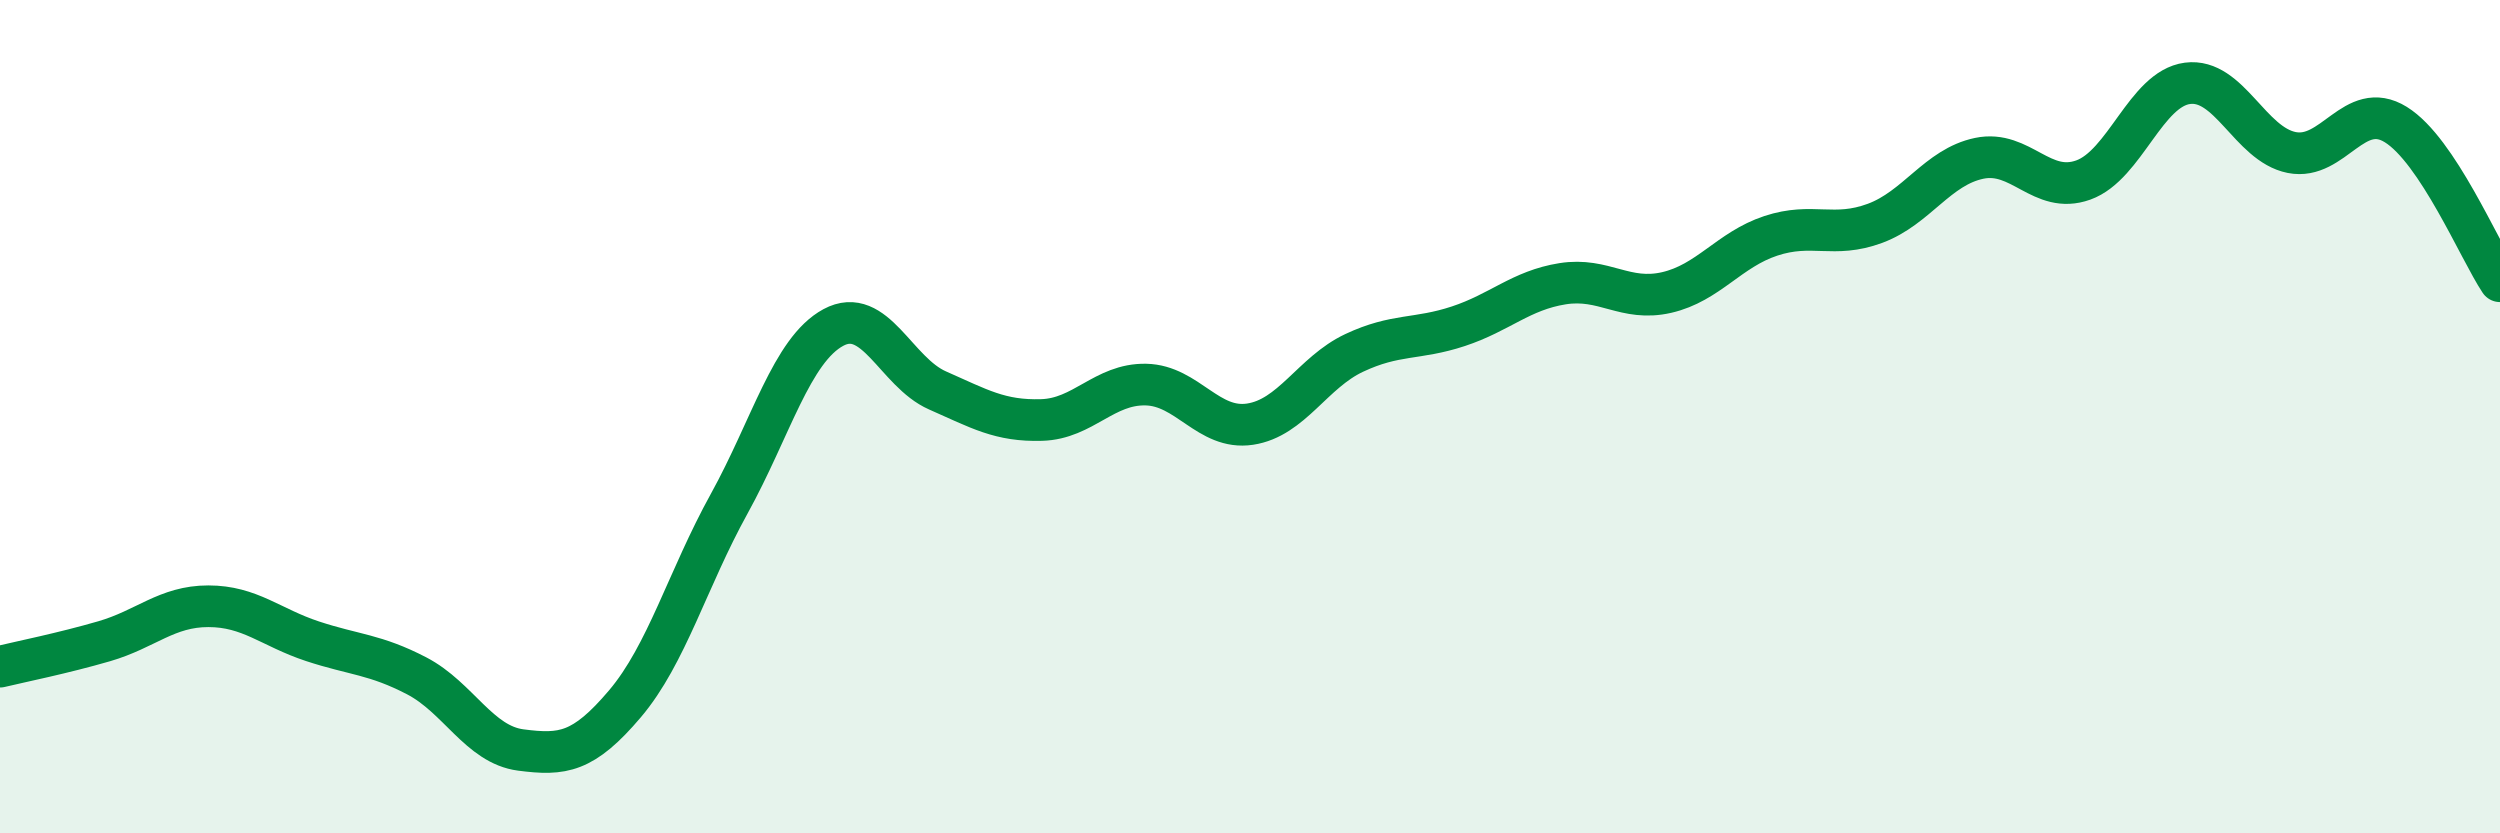
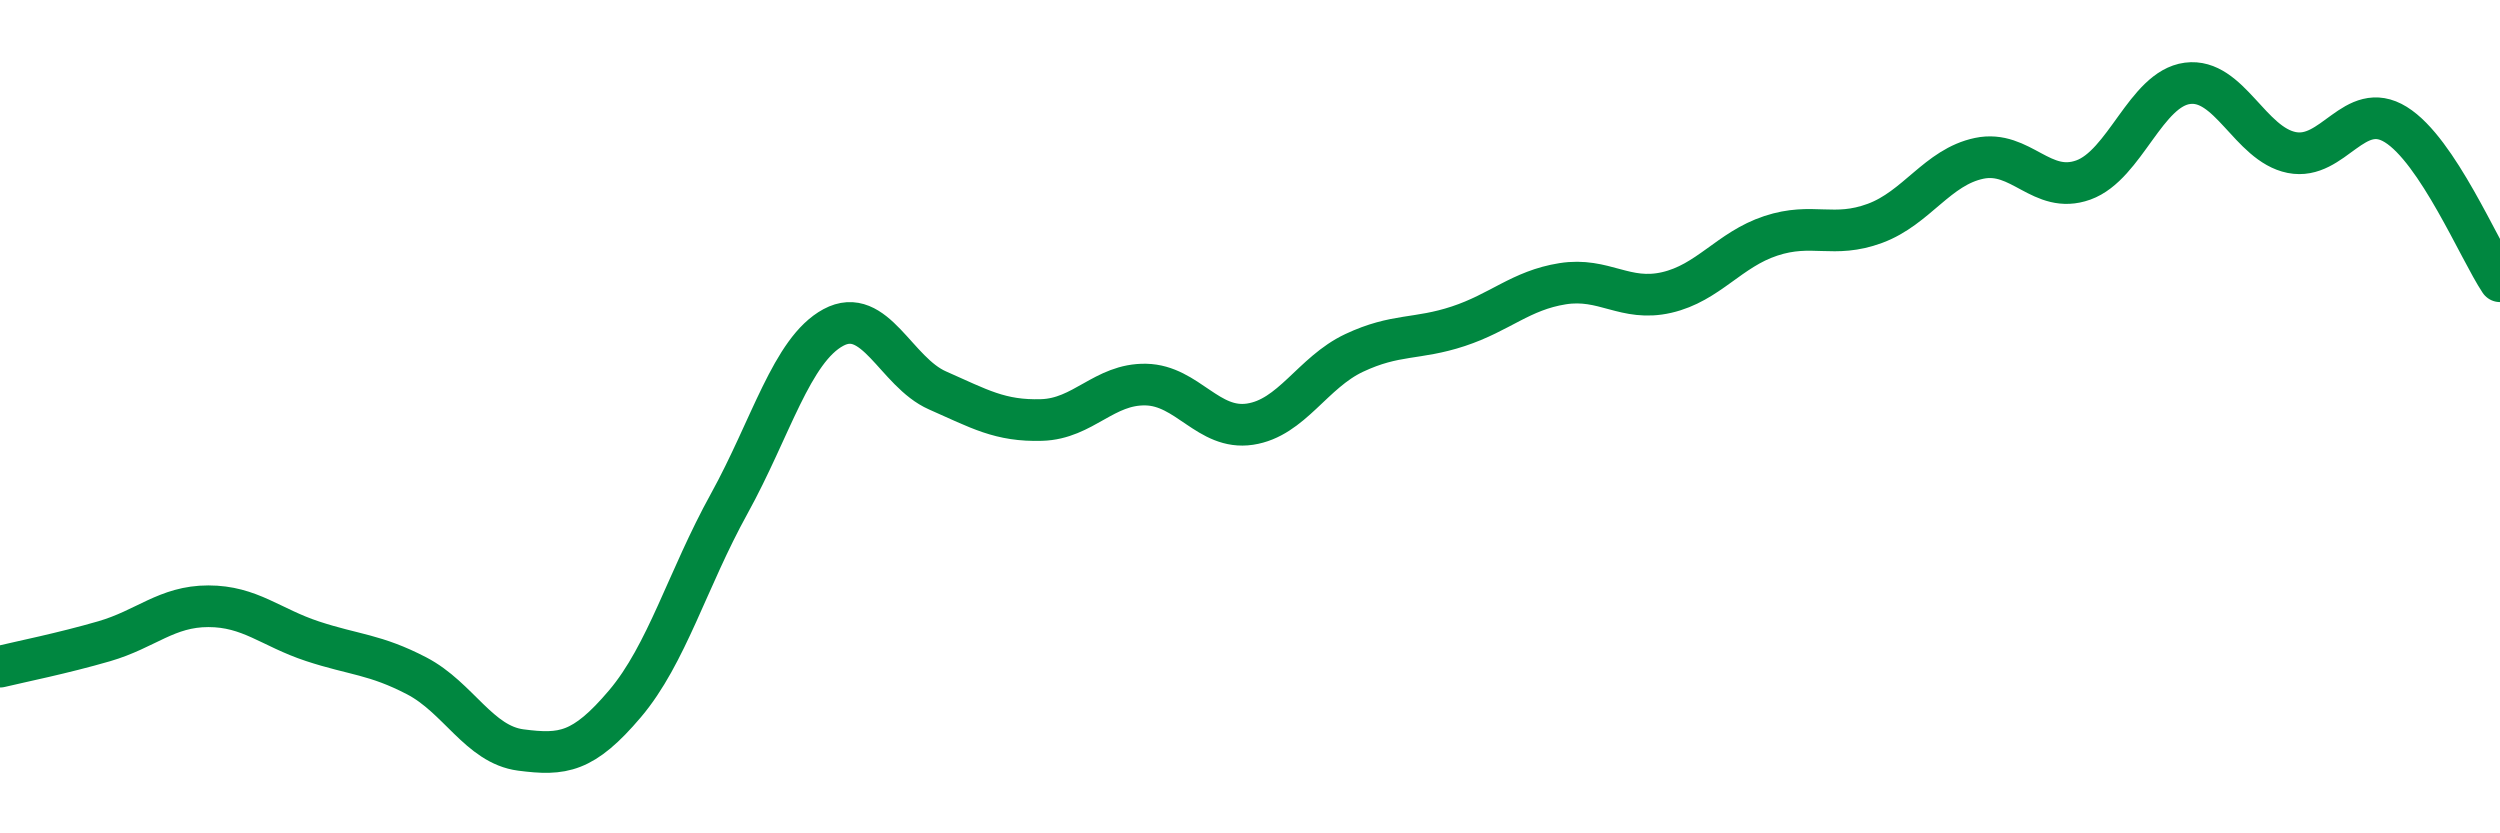
<svg xmlns="http://www.w3.org/2000/svg" width="60" height="20" viewBox="0 0 60 20">
-   <path d="M 0,16 C 0.5,15.88 1.5,15.68 2.5,15.39 C 3.5,15.1 4,14.55 5,14.55 C 6,14.55 6.5,15.06 7.5,15.39 C 8.5,15.72 9,15.7 10,16.22 C 11,16.74 11.5,17.87 12.5,18 C 13.5,18.13 14,18.07 15,16.89 C 16,15.71 16.5,13.9 17.5,12.09 C 18.5,10.28 19,8.4 20,7.86 C 21,7.32 21.5,8.93 22.5,9.37 C 23.5,9.81 24,10.11 25,10.08 C 26,10.05 26.5,9.21 27.5,9.23 C 28.5,9.25 29,10.33 30,10.18 C 31,10.03 31.5,8.94 32.5,8.47 C 33.5,8 34,8.16 35,7.83 C 36,7.5 36.5,6.97 37.5,6.81 C 38.5,6.65 39,7.25 40,7.02 C 41,6.79 41.5,5.99 42.5,5.66 C 43.5,5.33 44,5.73 45,5.36 C 46,4.99 46.5,4.01 47.5,3.8 C 48.5,3.59 49,4.68 50,4.32 C 51,3.96 51.5,2.13 52.5,2 C 53.5,1.87 54,3.46 55,3.66 C 56,3.86 56.5,2.37 57.5,2.99 C 58.5,3.61 59.5,6 60,6.75L60 20L0 20Z" fill="#008740" opacity="0.1" stroke-linecap="round" stroke-linejoin="round" />
  <path d="M 0,16 C 0.5,15.88 1.5,15.68 2.5,15.39 C 3.5,15.1 4,14.55 5,14.55 C 6,14.55 6.5,15.06 7.5,15.39 C 8.5,15.72 9,15.7 10,16.22 C 11,16.74 11.5,17.87 12.5,18 C 13.5,18.13 14,18.07 15,16.89 C 16,15.71 16.5,13.9 17.5,12.09 C 18.5,10.28 19,8.4 20,7.86 C 21,7.32 21.5,8.93 22.5,9.37 C 23.5,9.81 24,10.11 25,10.08 C 26,10.05 26.5,9.21 27.5,9.23 C 28.5,9.25 29,10.33 30,10.18 C 31,10.03 31.5,8.94 32.5,8.47 C 33.5,8 34,8.16 35,7.83 C 36,7.5 36.5,6.97 37.5,6.81 C 38.5,6.65 39,7.25 40,7.02 C 41,6.79 41.5,5.99 42.5,5.66 C 43.5,5.33 44,5.73 45,5.36 C 46,4.99 46.5,4.01 47.5,3.8 C 48.5,3.59 49,4.68 50,4.32 C 51,3.96 51.5,2.13 52.5,2 C 53.5,1.87 54,3.46 55,3.66 C 56,3.86 56.5,2.37 57.5,2.99 C 58.5,3.61 59.5,6 60,6.75" stroke="#008740" stroke-width="1" fill="none" stroke-linecap="round" stroke-linejoin="round" />
</svg>